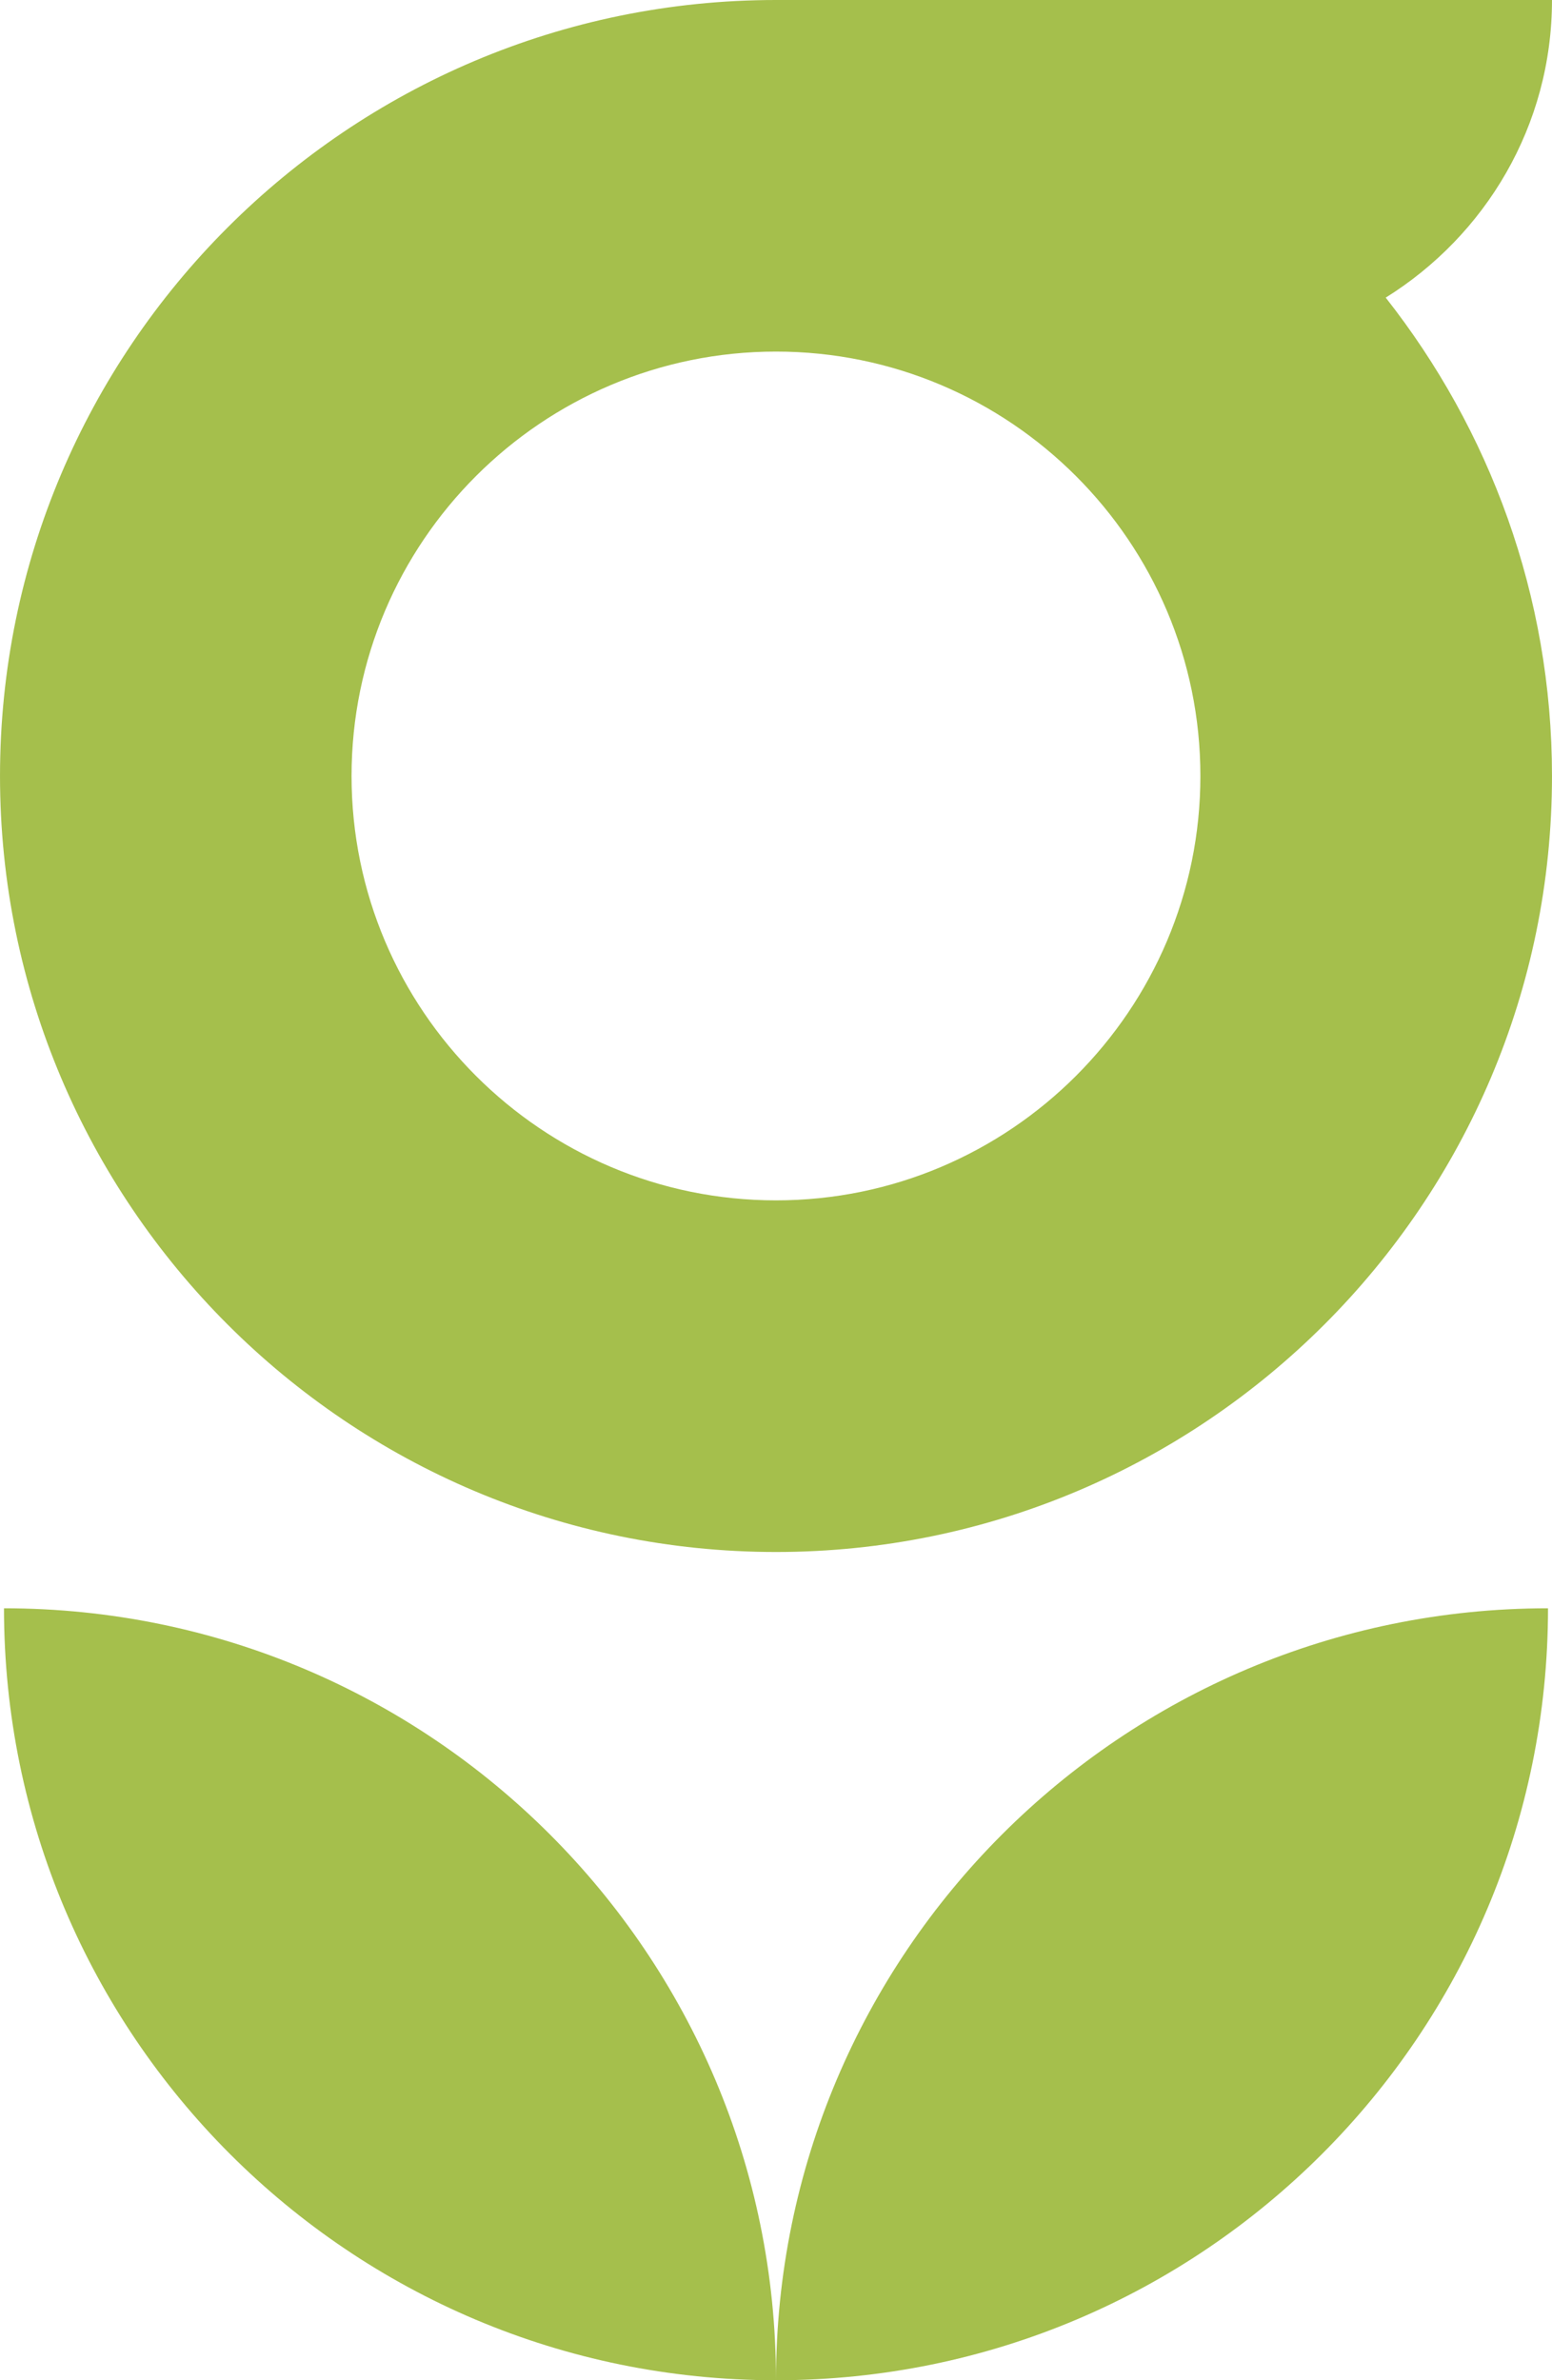
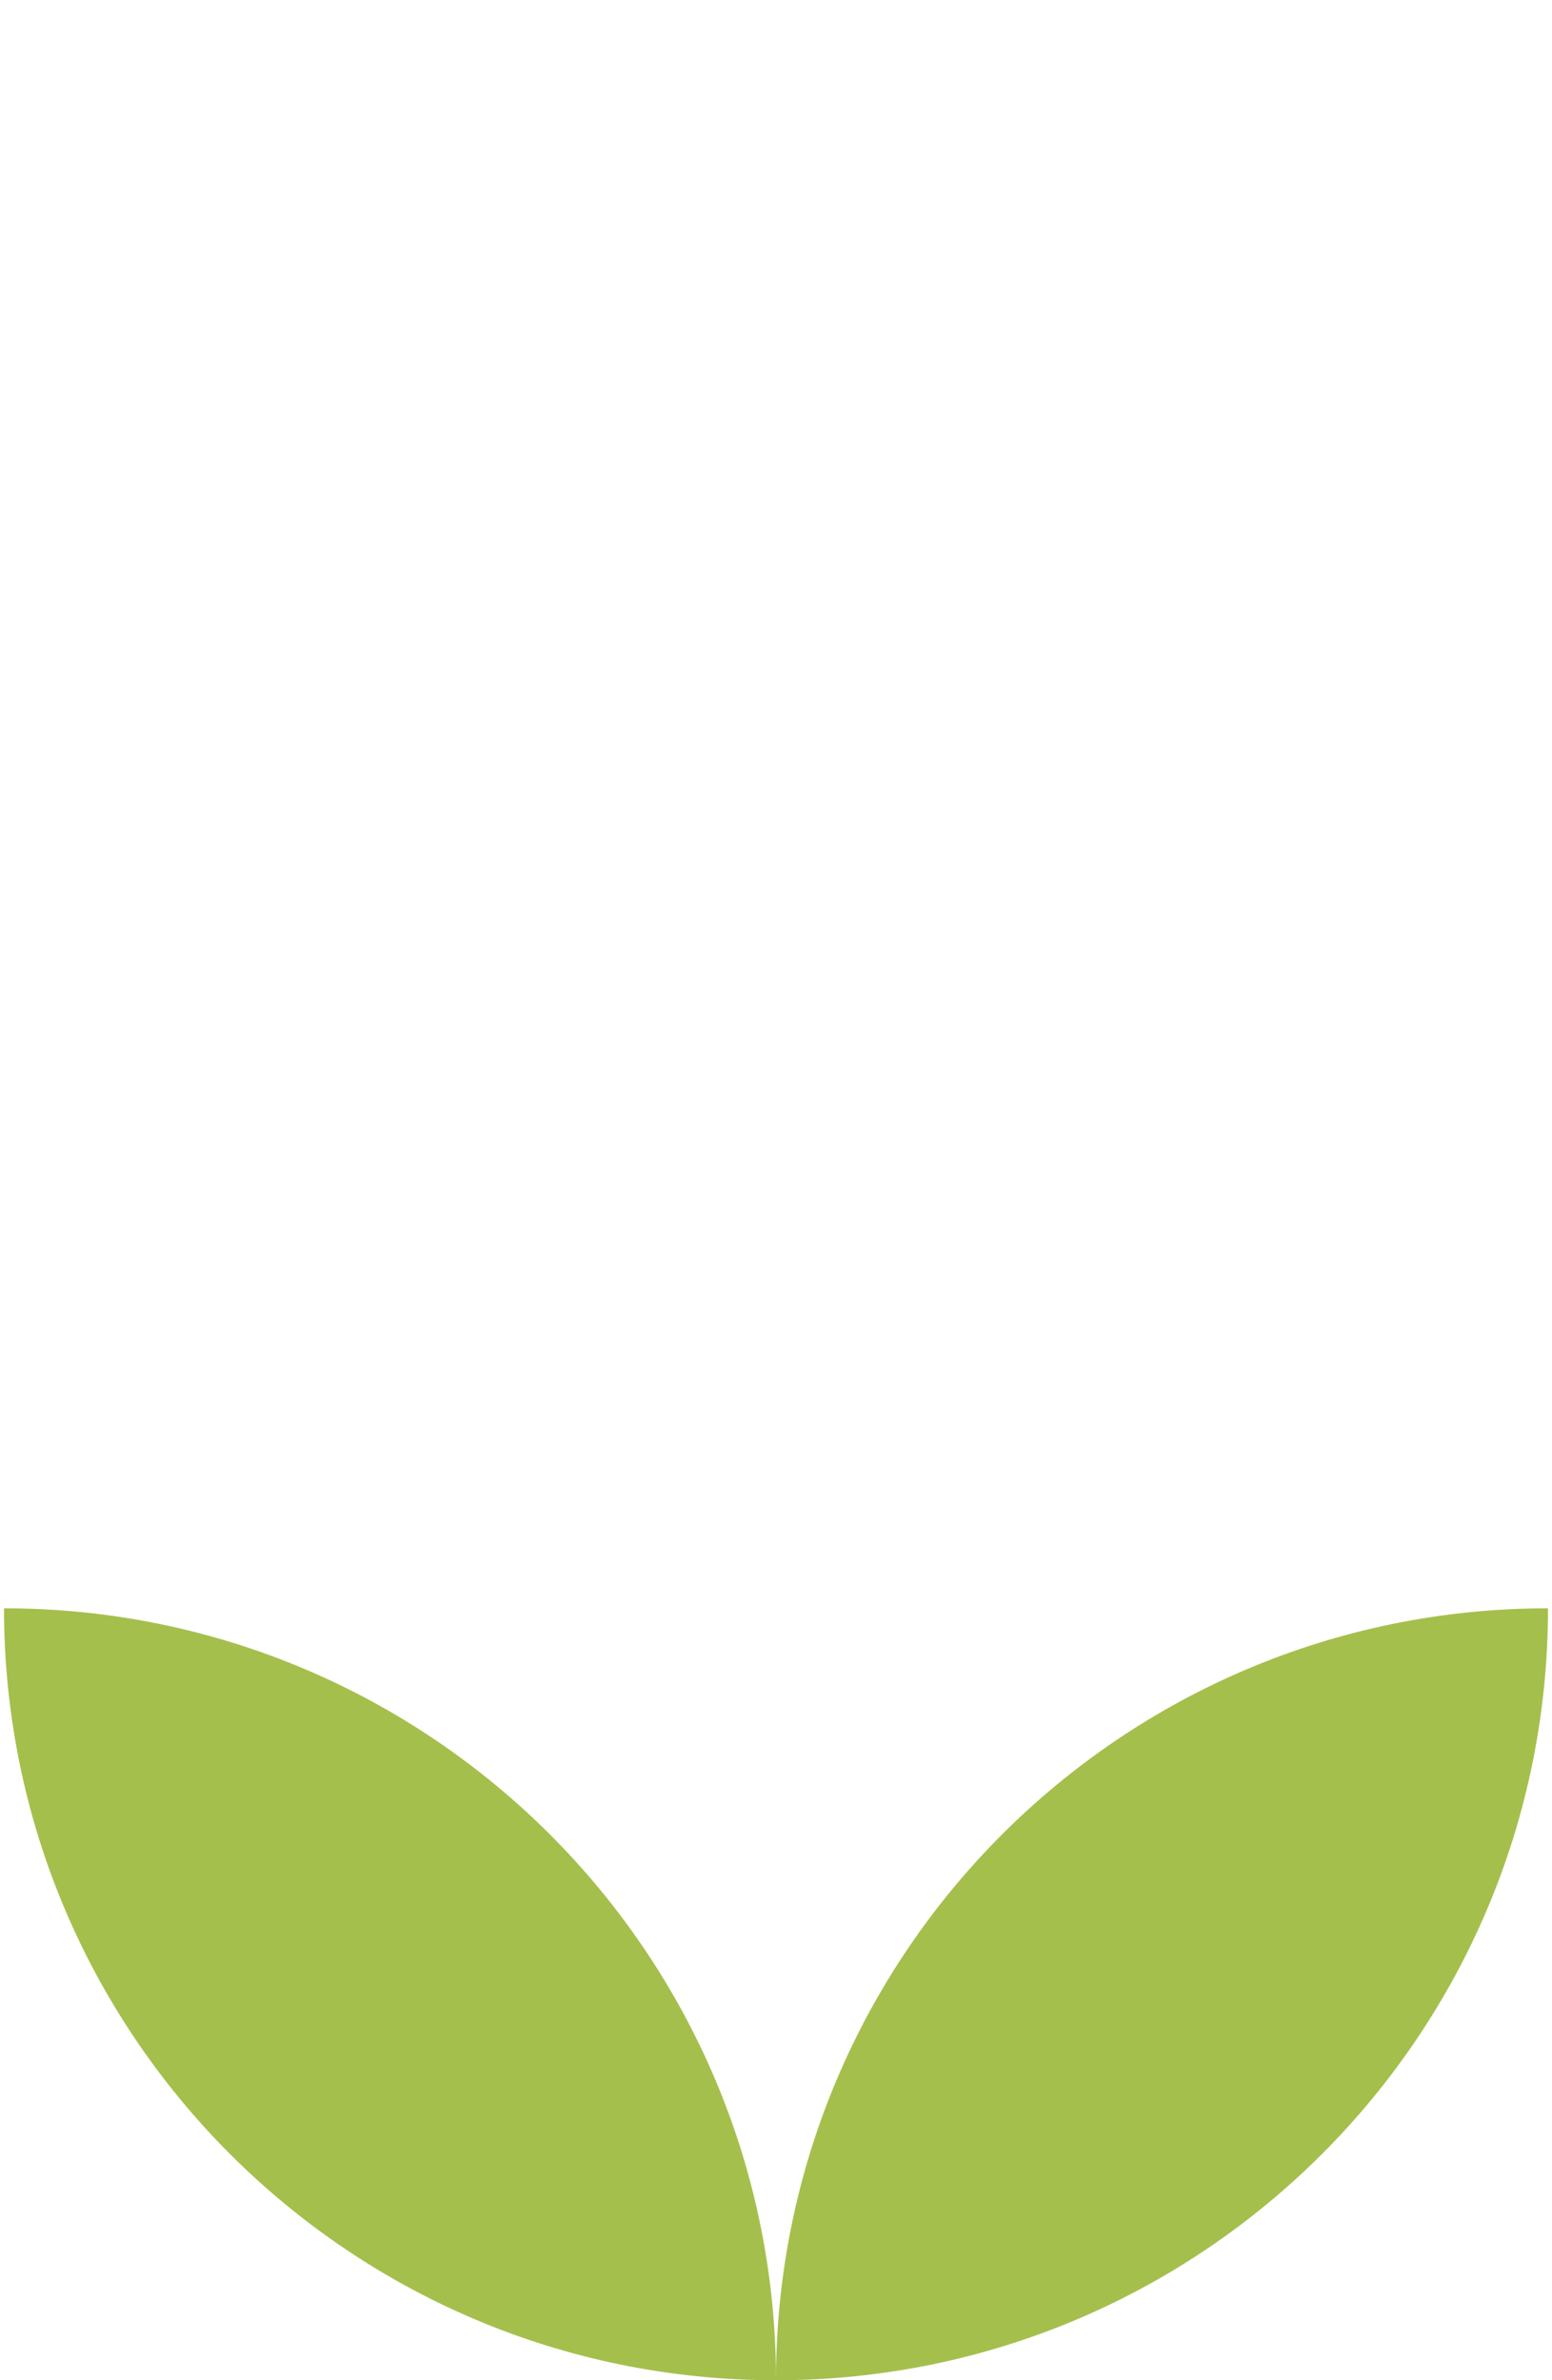
<svg xmlns="http://www.w3.org/2000/svg" id="Calque_1" width="10.027mm" height="15.379mm" version="1.1" viewBox="0 0 28.422 43.593">
  <path d="M14.211,43.593c7.808,0,14.138-6.33,14.138-14.138-7.809,0-14.138,6.33-14.138,14.138M.073,29.455c0,7.808,6.33,14.138,14.138,14.138,0-7.808-6.33-14.138-14.138-14.138" style="fill: #a5bf4c;" />
-   <path d="M21.983,14.212c0,4.286-3.487,7.772-7.772,7.772-4.286,0-7.773-3.486-7.773-7.772,0-4.286,3.487-7.773,7.773-7.773,4.285,0,7.772,3.487,7.772,7.773M28.422,0h-14.211C6.375,0,0,6.376,0,14.212s6.375,14.212,14.211,14.212c7.835,0,14.211-6.376,14.211-14.212,0-3.306-1.144-6.344-3.045-8.761,1.823-1.137,3.045-3.145,3.045-5.451" style="fill: #a5bf4c;" />
</svg>